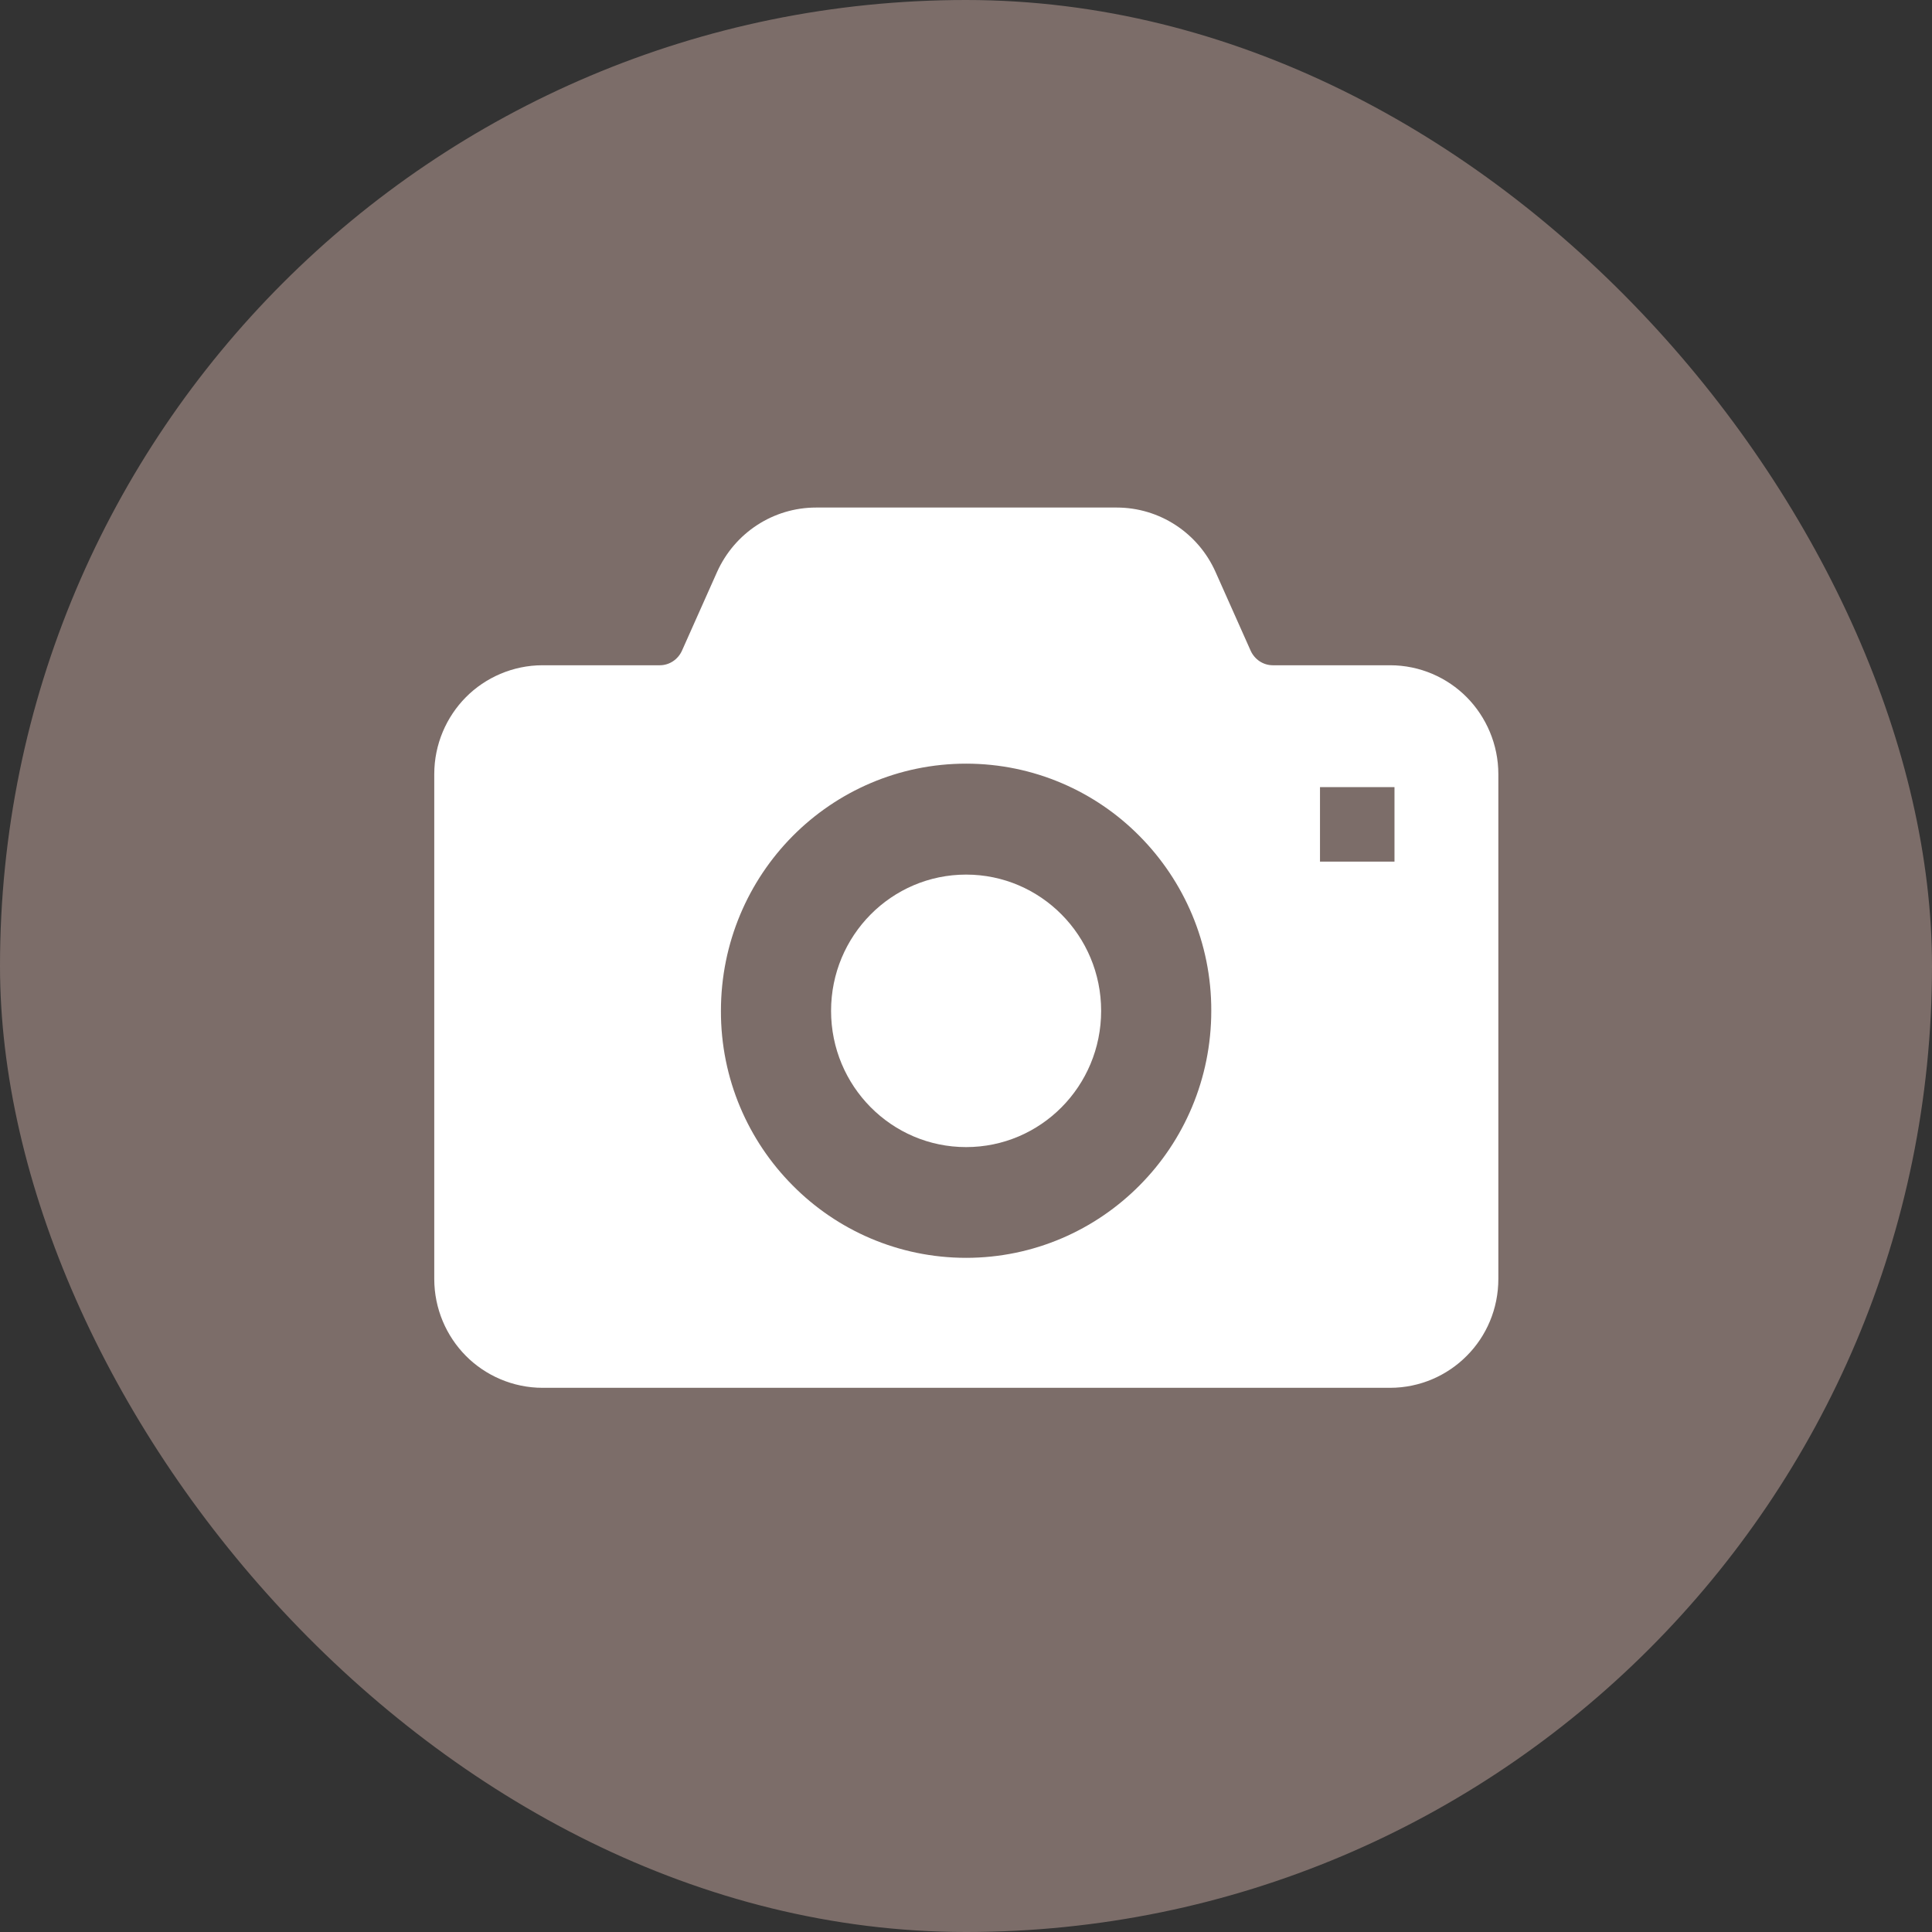
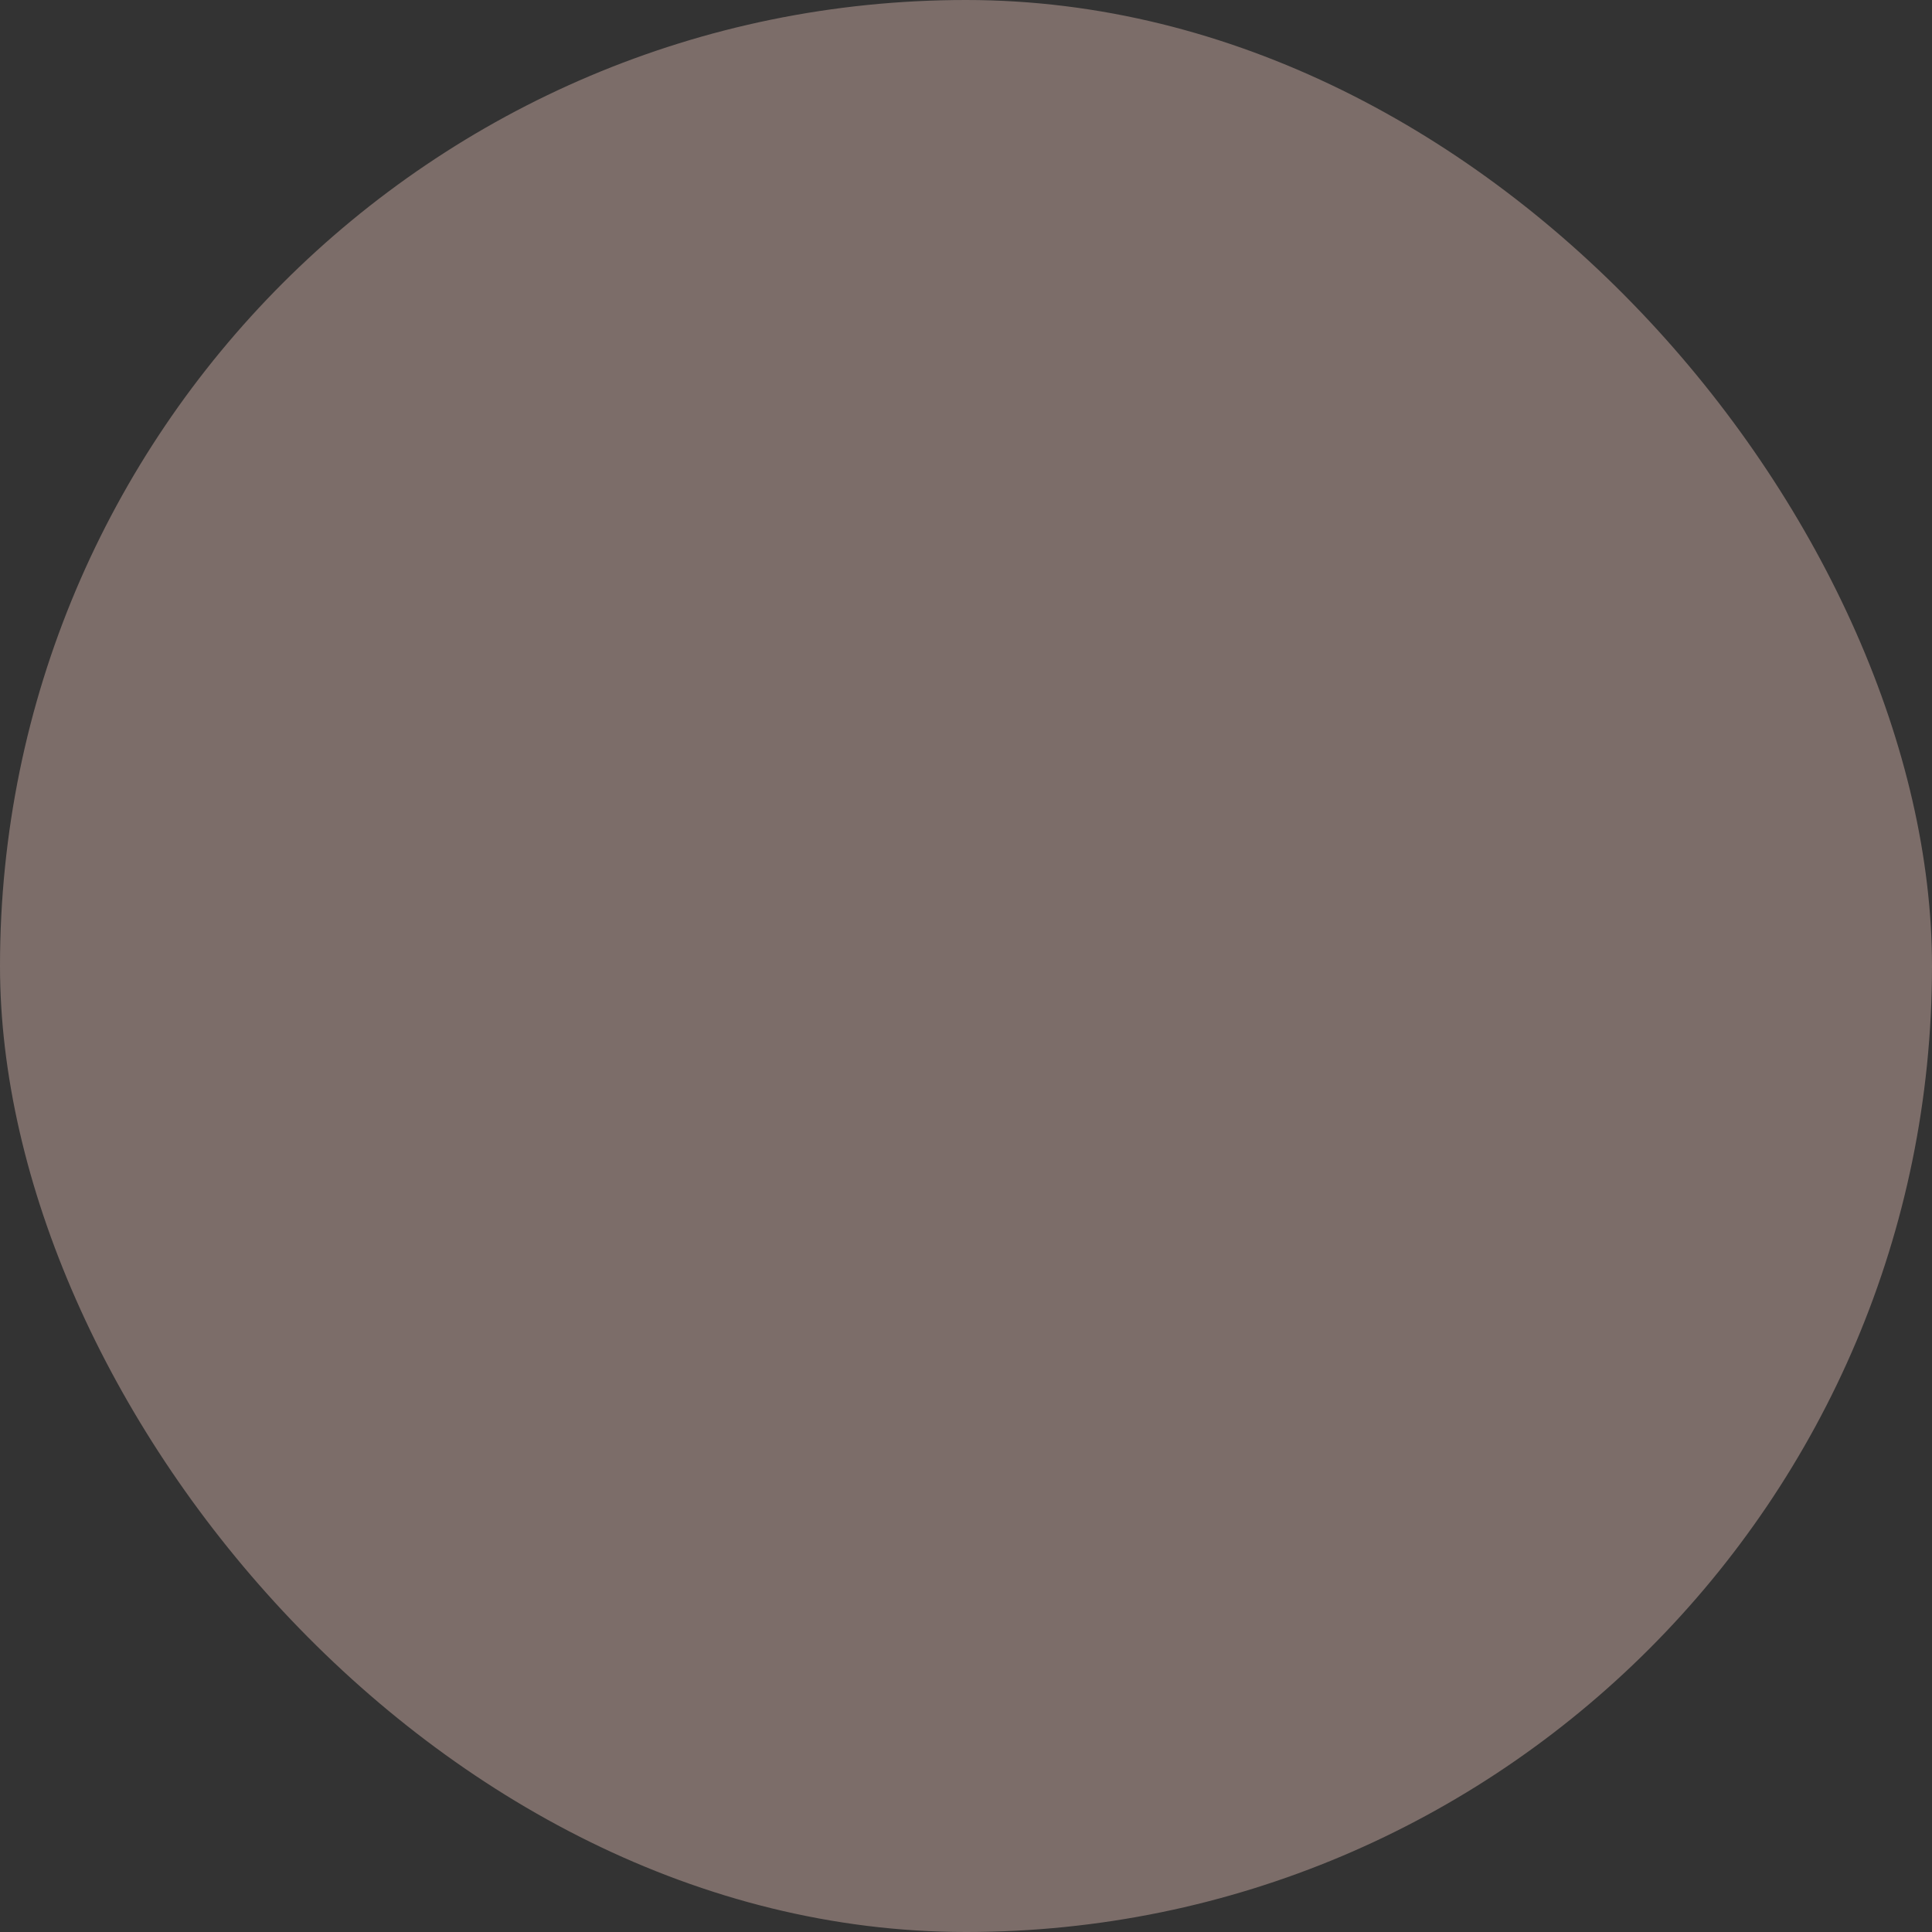
<svg xmlns="http://www.w3.org/2000/svg" id="_レイヤー_2" viewBox="0 0 95.43 95.43">
  <rect x="0" y="0" width="95.43" height="95.43" fill="#333333" stroke="none" />
  <defs>
    <style>.cls-1{fill:#fff;}.cls-2{fill:#7c6d69;}</style>
  </defs>
  <g id="_レイヤー_1-2">
    <rect class="cls-2" x="0" y="0" width="95.43" height="95.43" rx="47.72" ry="47.72" />
-     <path class="cls-1" d="m47.72,56.66c3.69,0,6.67-3.01,6.67-6.73s-2.99-6.73-6.67-6.73-6.67,3.01-6.67,6.73,2.99,6.73,6.67,6.73Z" />
-     <path class="cls-1" d="m26.78,68.55h41.88c1.48,0,2.83-.61,3.79-1.58.97-.97,1.56-2.32,1.56-3.8v-24.93c0-1.47-.6-2.83-1.56-3.8-.96-.97-2.31-1.58-3.79-1.58h-5.79c-.47,0-.9-.28-1.1-.73l-1.73-3.88c-.86-1.93-2.77-3.18-4.88-3.18h-14.85c-2.12,0-4.02,1.25-4.89,3.18l-1.73,3.88c-.2.45-.63.73-1.1.73h-5.79c-1.47,0-2.83.61-3.79,1.58-.96.97-1.56,2.32-1.56,3.8v24.93c0,1.48.6,2.83,1.56,3.8.96.97,2.32,1.58,3.79,1.58Zm38.42-29.67h3.68v3.68h-3.68v-3.68h0Zm-26.05,2.42c2.19-2.21,5.23-3.58,8.57-3.58,3.34,0,6.39,1.37,8.57,3.58,2.19,2.21,3.55,5.27,3.54,8.63,0,3.36-1.35,6.42-3.54,8.62-2.19,2.21-5.23,3.58-8.57,3.58s-6.39-1.37-8.57-3.58c-2.19-2.2-3.55-5.26-3.54-8.62,0-3.36,1.35-6.42,3.54-8.63Z" />
  </g>
</svg>